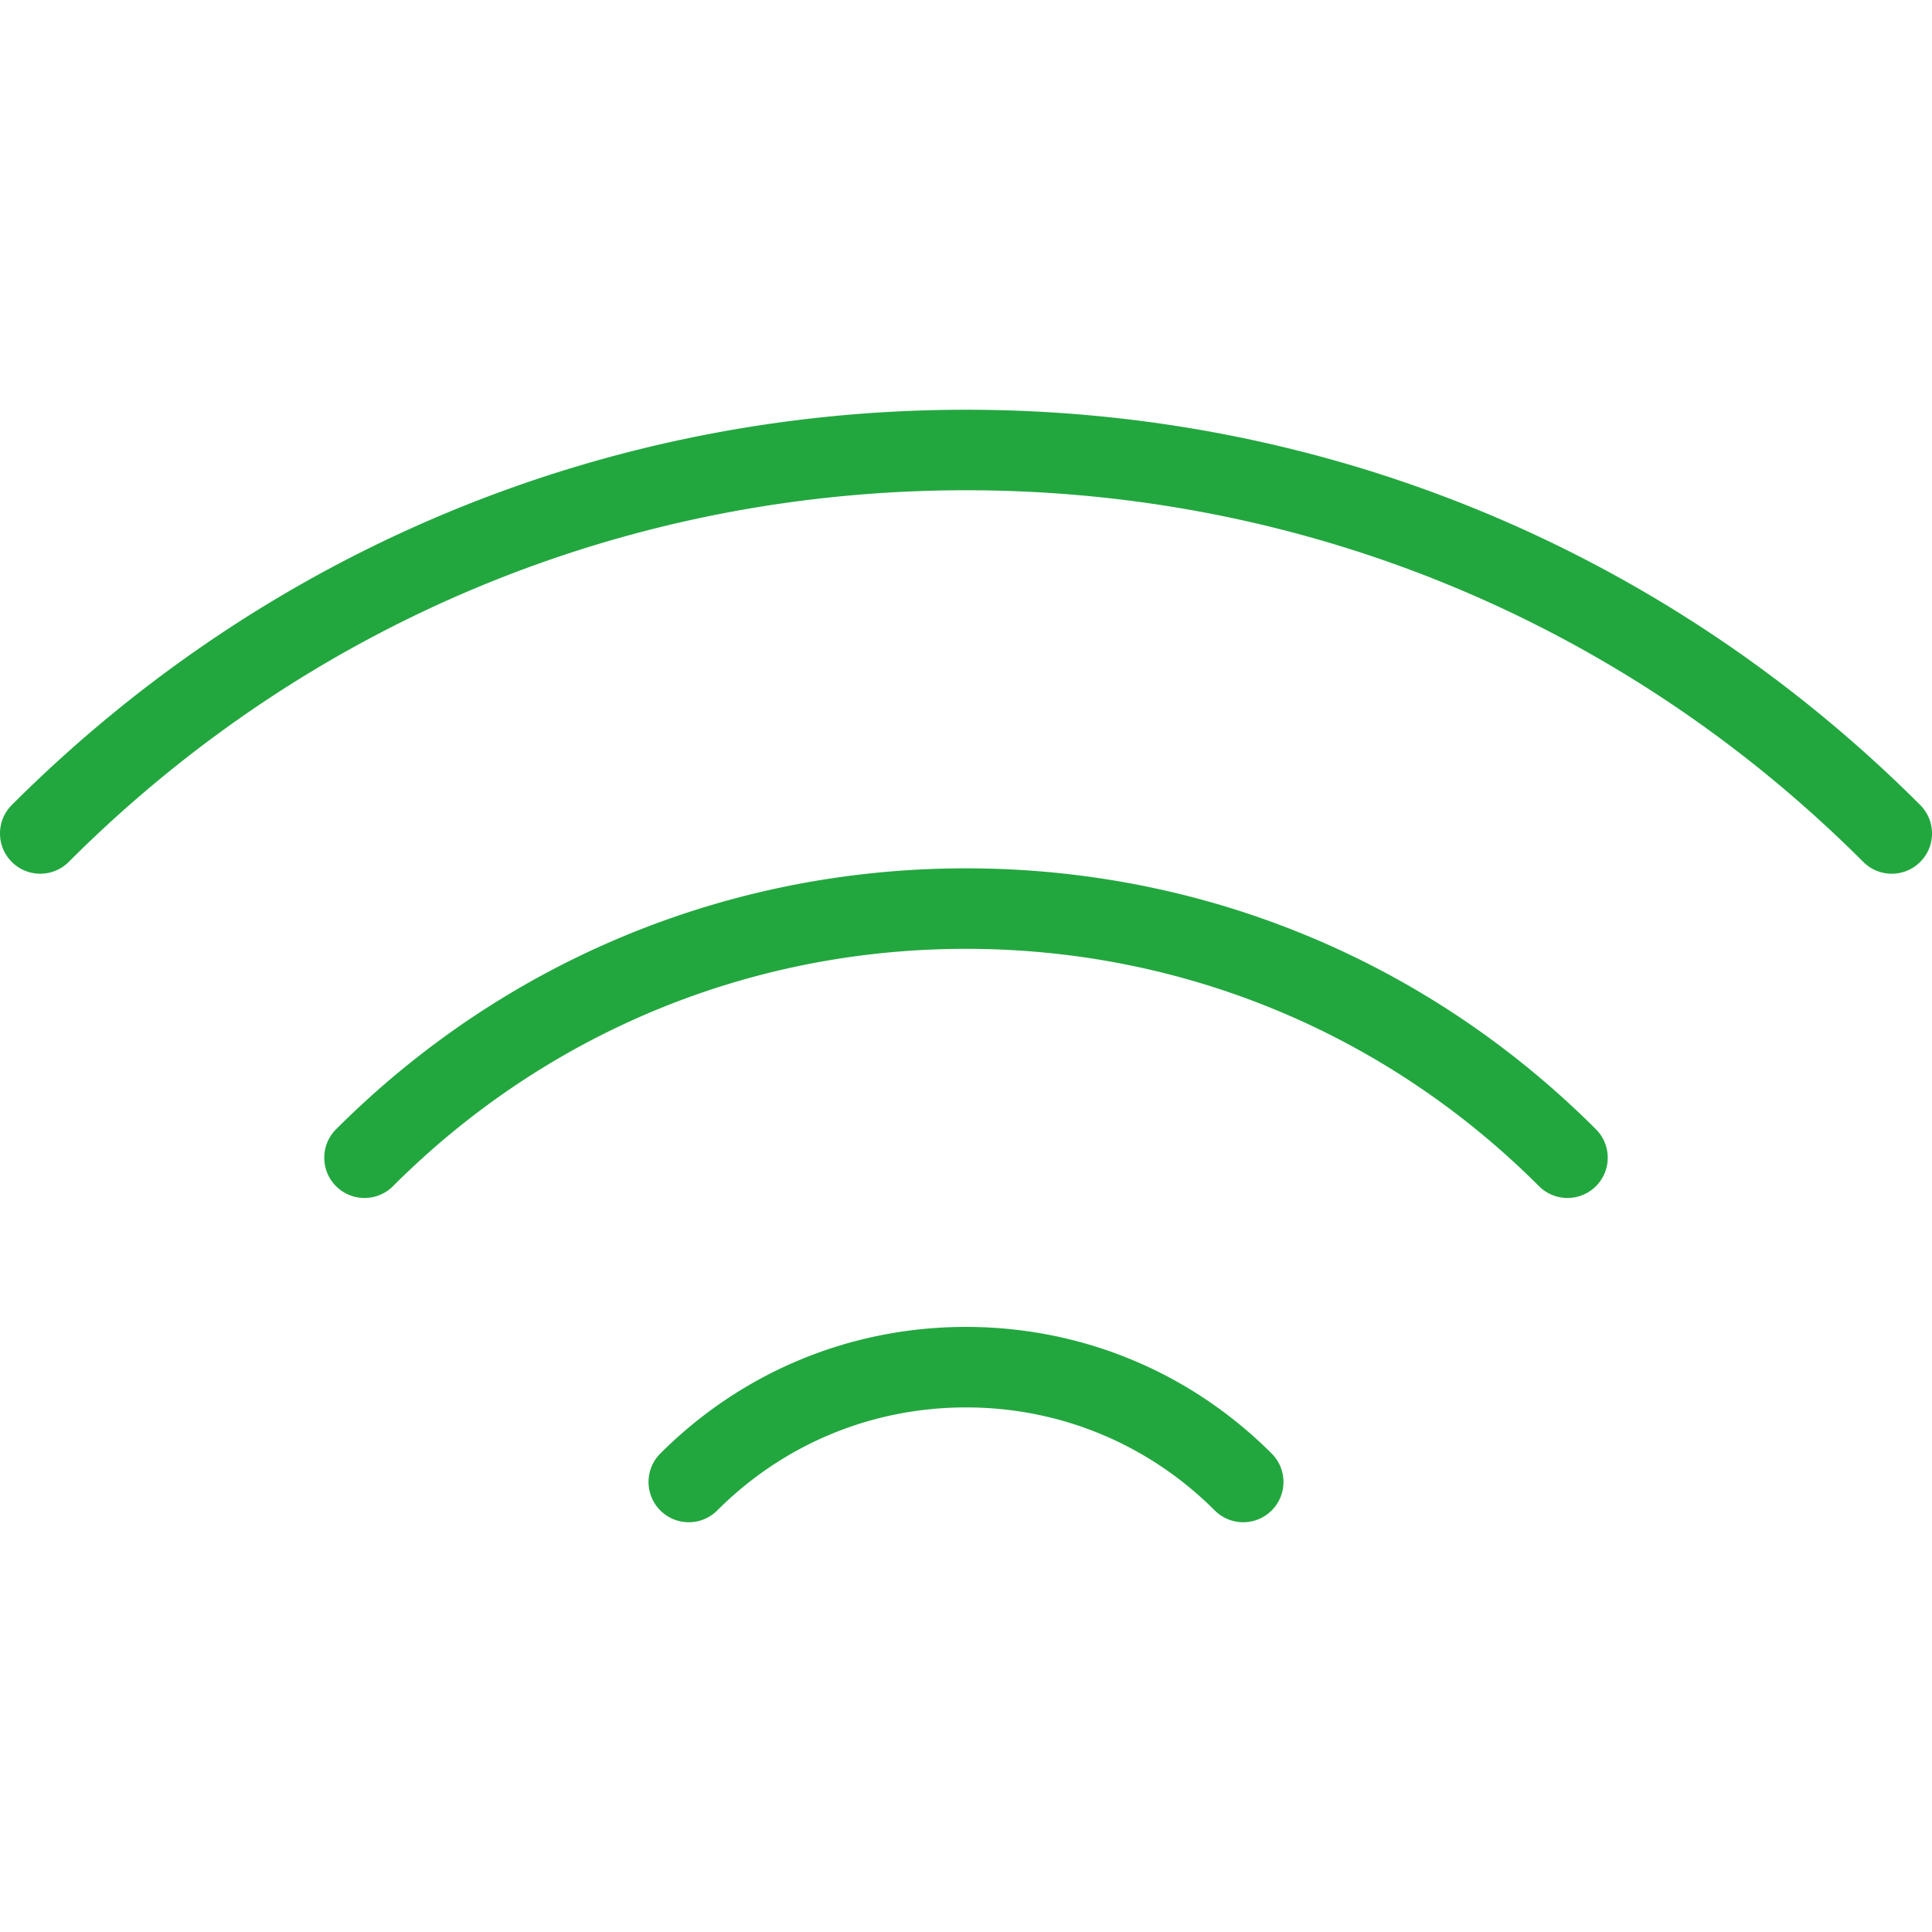
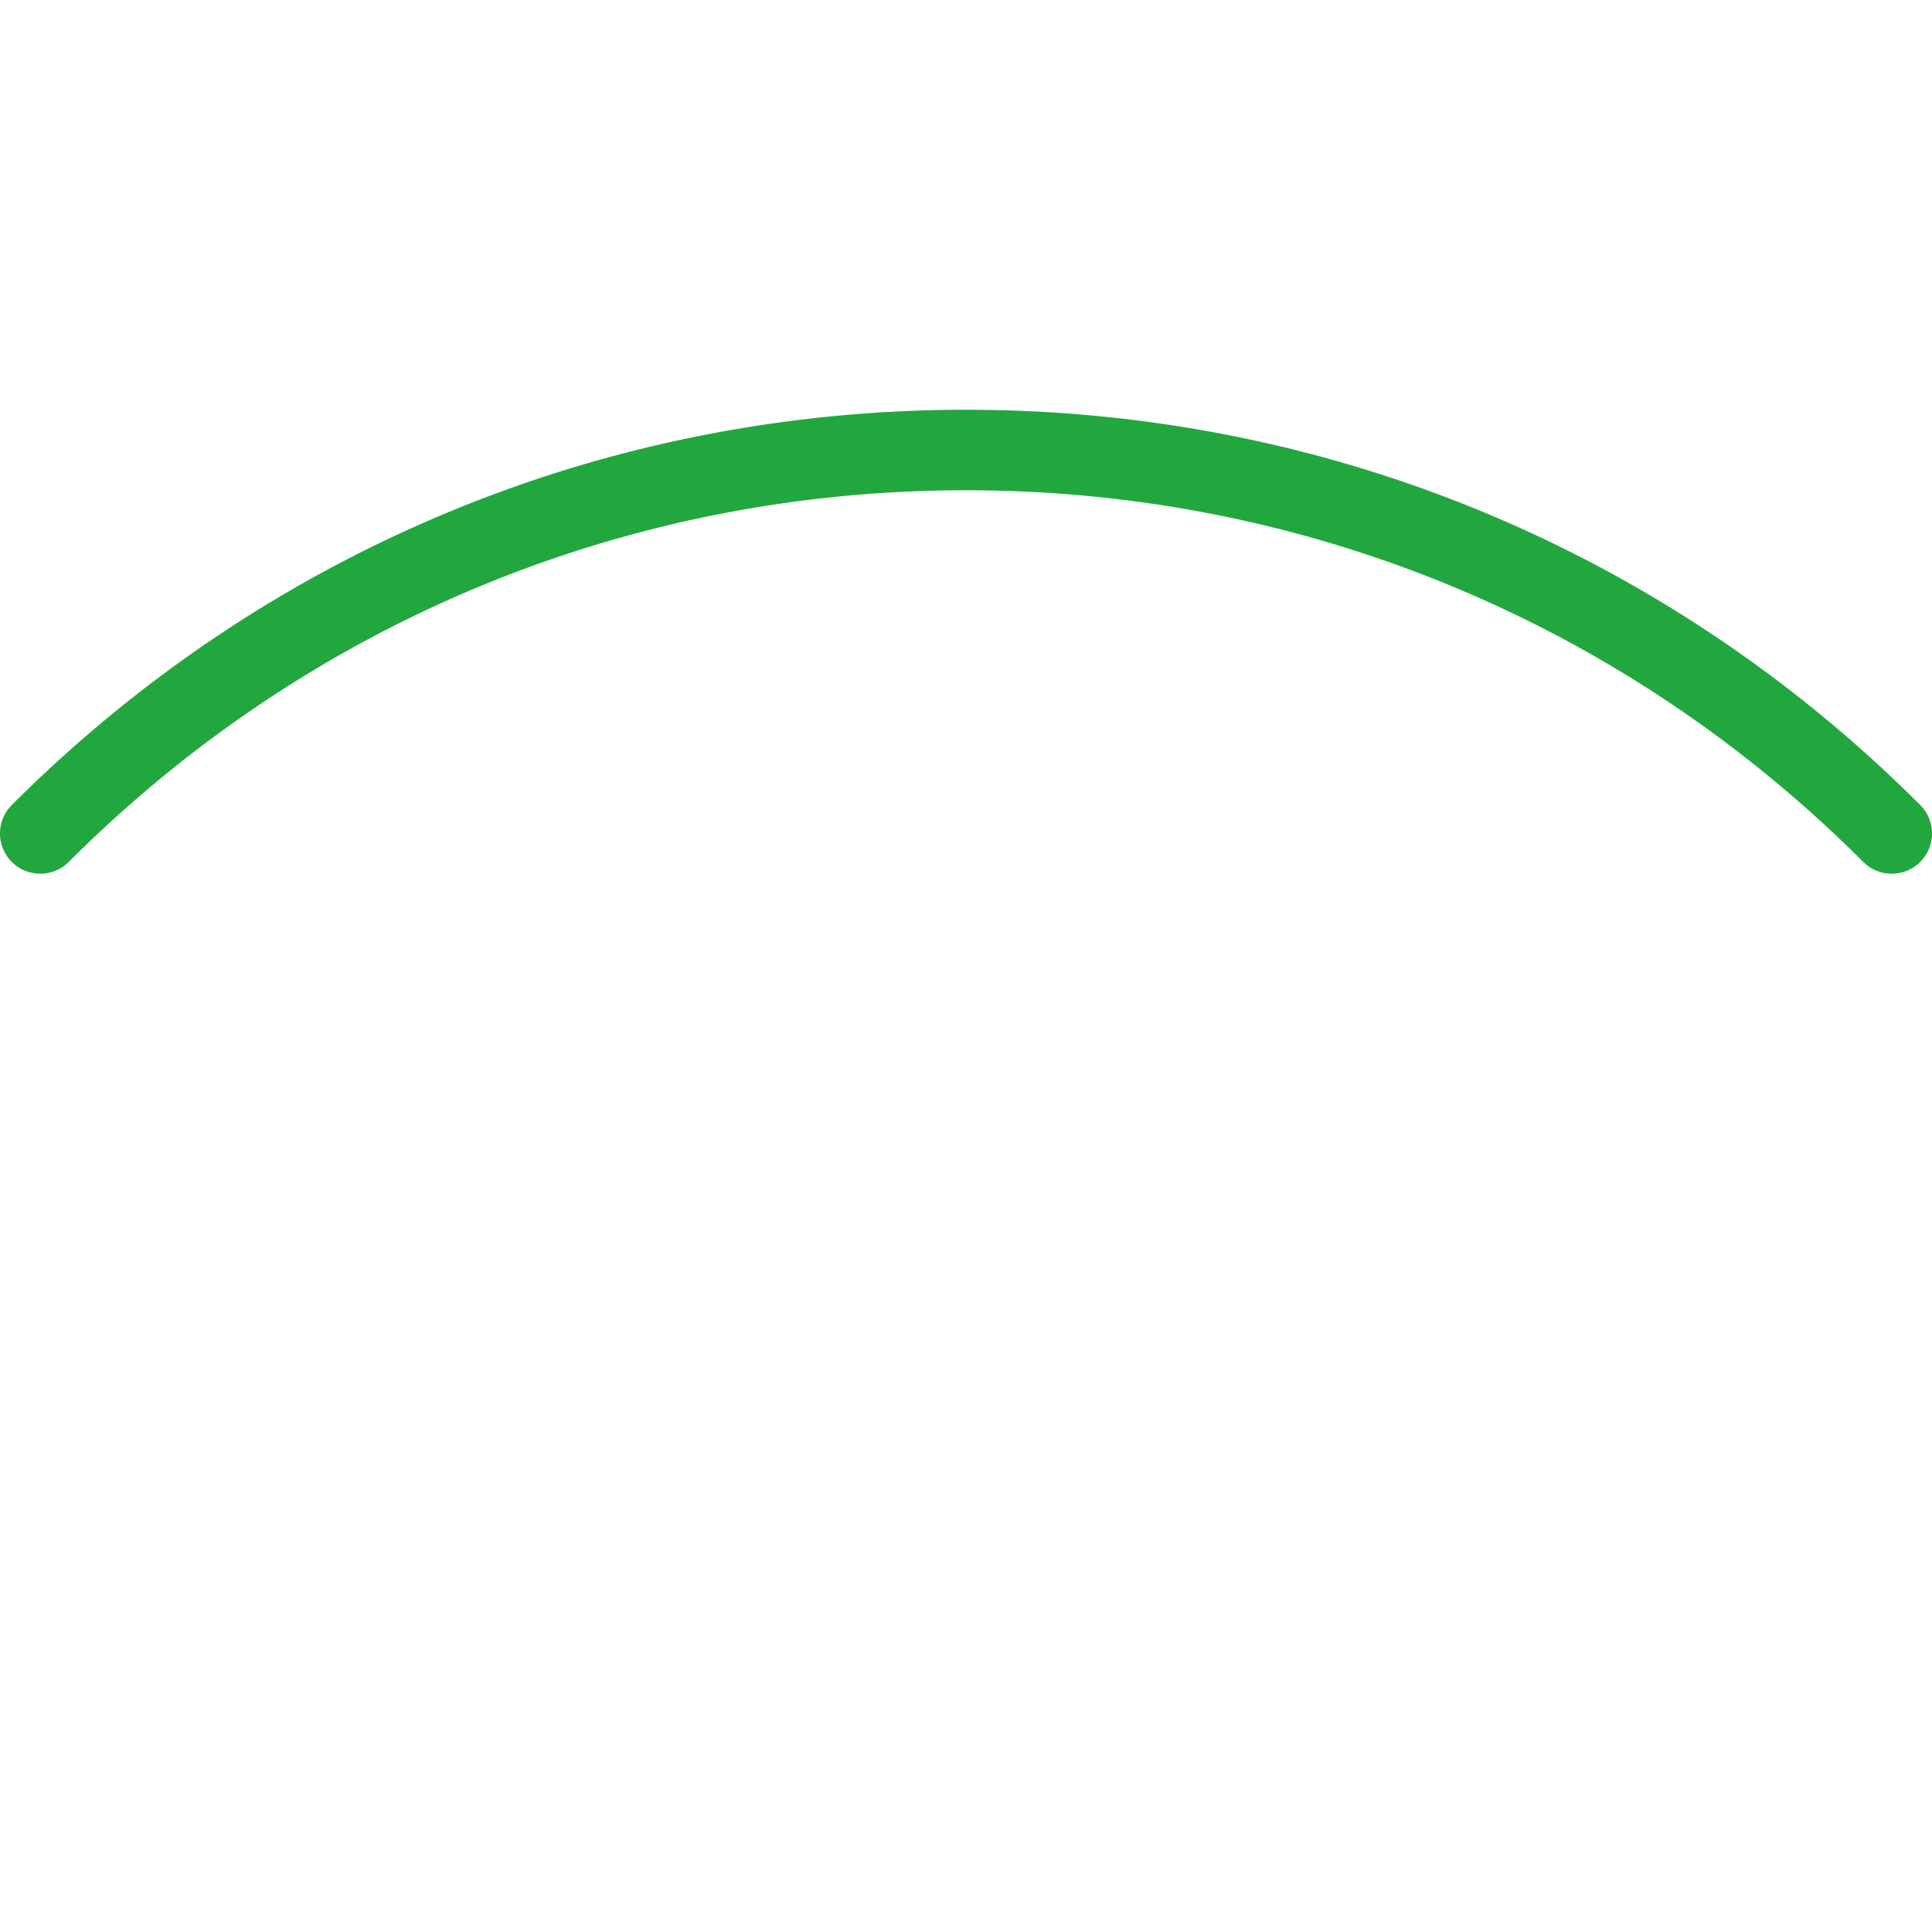
<svg xmlns="http://www.w3.org/2000/svg" version="1.1" width="512" height="512" x="0" y="0" viewBox="0 0 472.616 472.616" style="enable-background:new 0 0 512 512" xml:space="preserve" class="">
  <g>
    <path d="M469.732 196.924c-62.35-62.35-145.248-96.688-233.424-96.688S65.234 134.574 2.884 196.924c-3.845 3.845-3.845 10.08 0 13.925 3.846 3.844 10.079 3.844 13.925 0 58.631-58.631 136.584-90.92 219.499-90.92s160.868 32.289 219.499 90.92a9.818 9.818 0 0 0 6.962 2.884c2.52 0 5.039-.962 6.963-2.884 3.845-3.845 3.845-10.08 0-13.925z" fill="#22a73f" opacity="1" data-original="#000000" />
-     <path d="M390.409 276.247c-41.162-41.162-95.889-63.83-154.101-63.83-58.211 0-112.938 22.668-154.101 63.83-3.845 3.845-3.845 10.08 0 13.925a9.818 9.818 0 0 0 6.963 2.884 9.823 9.823 0 0 0 6.963-2.884c37.442-37.442 87.225-58.063 140.176-58.063 52.952 0 102.735 20.62 140.176 58.063 3.846 3.844 10.079 3.844 13.925 0 3.844-3.845 3.844-10.079-.001-13.925zM311.085 355.57c-19.974-19.973-46.53-30.973-74.777-30.973s-54.803 11-74.777 30.973c-3.845 3.845-3.845 10.08 0 13.925 3.846 3.844 10.079 3.844 13.925 0 16.254-16.254 37.864-25.206 60.852-25.206 22.987 0 44.598 8.952 60.852 25.206 1.923 1.922 4.442 2.884 6.963 2.884s5.039-.961 6.963-2.884c3.844-3.845 3.844-10.079-.001-13.925z" fill="#22a73f" opacity="1" data-original="#000000" />
  </g>
</svg>